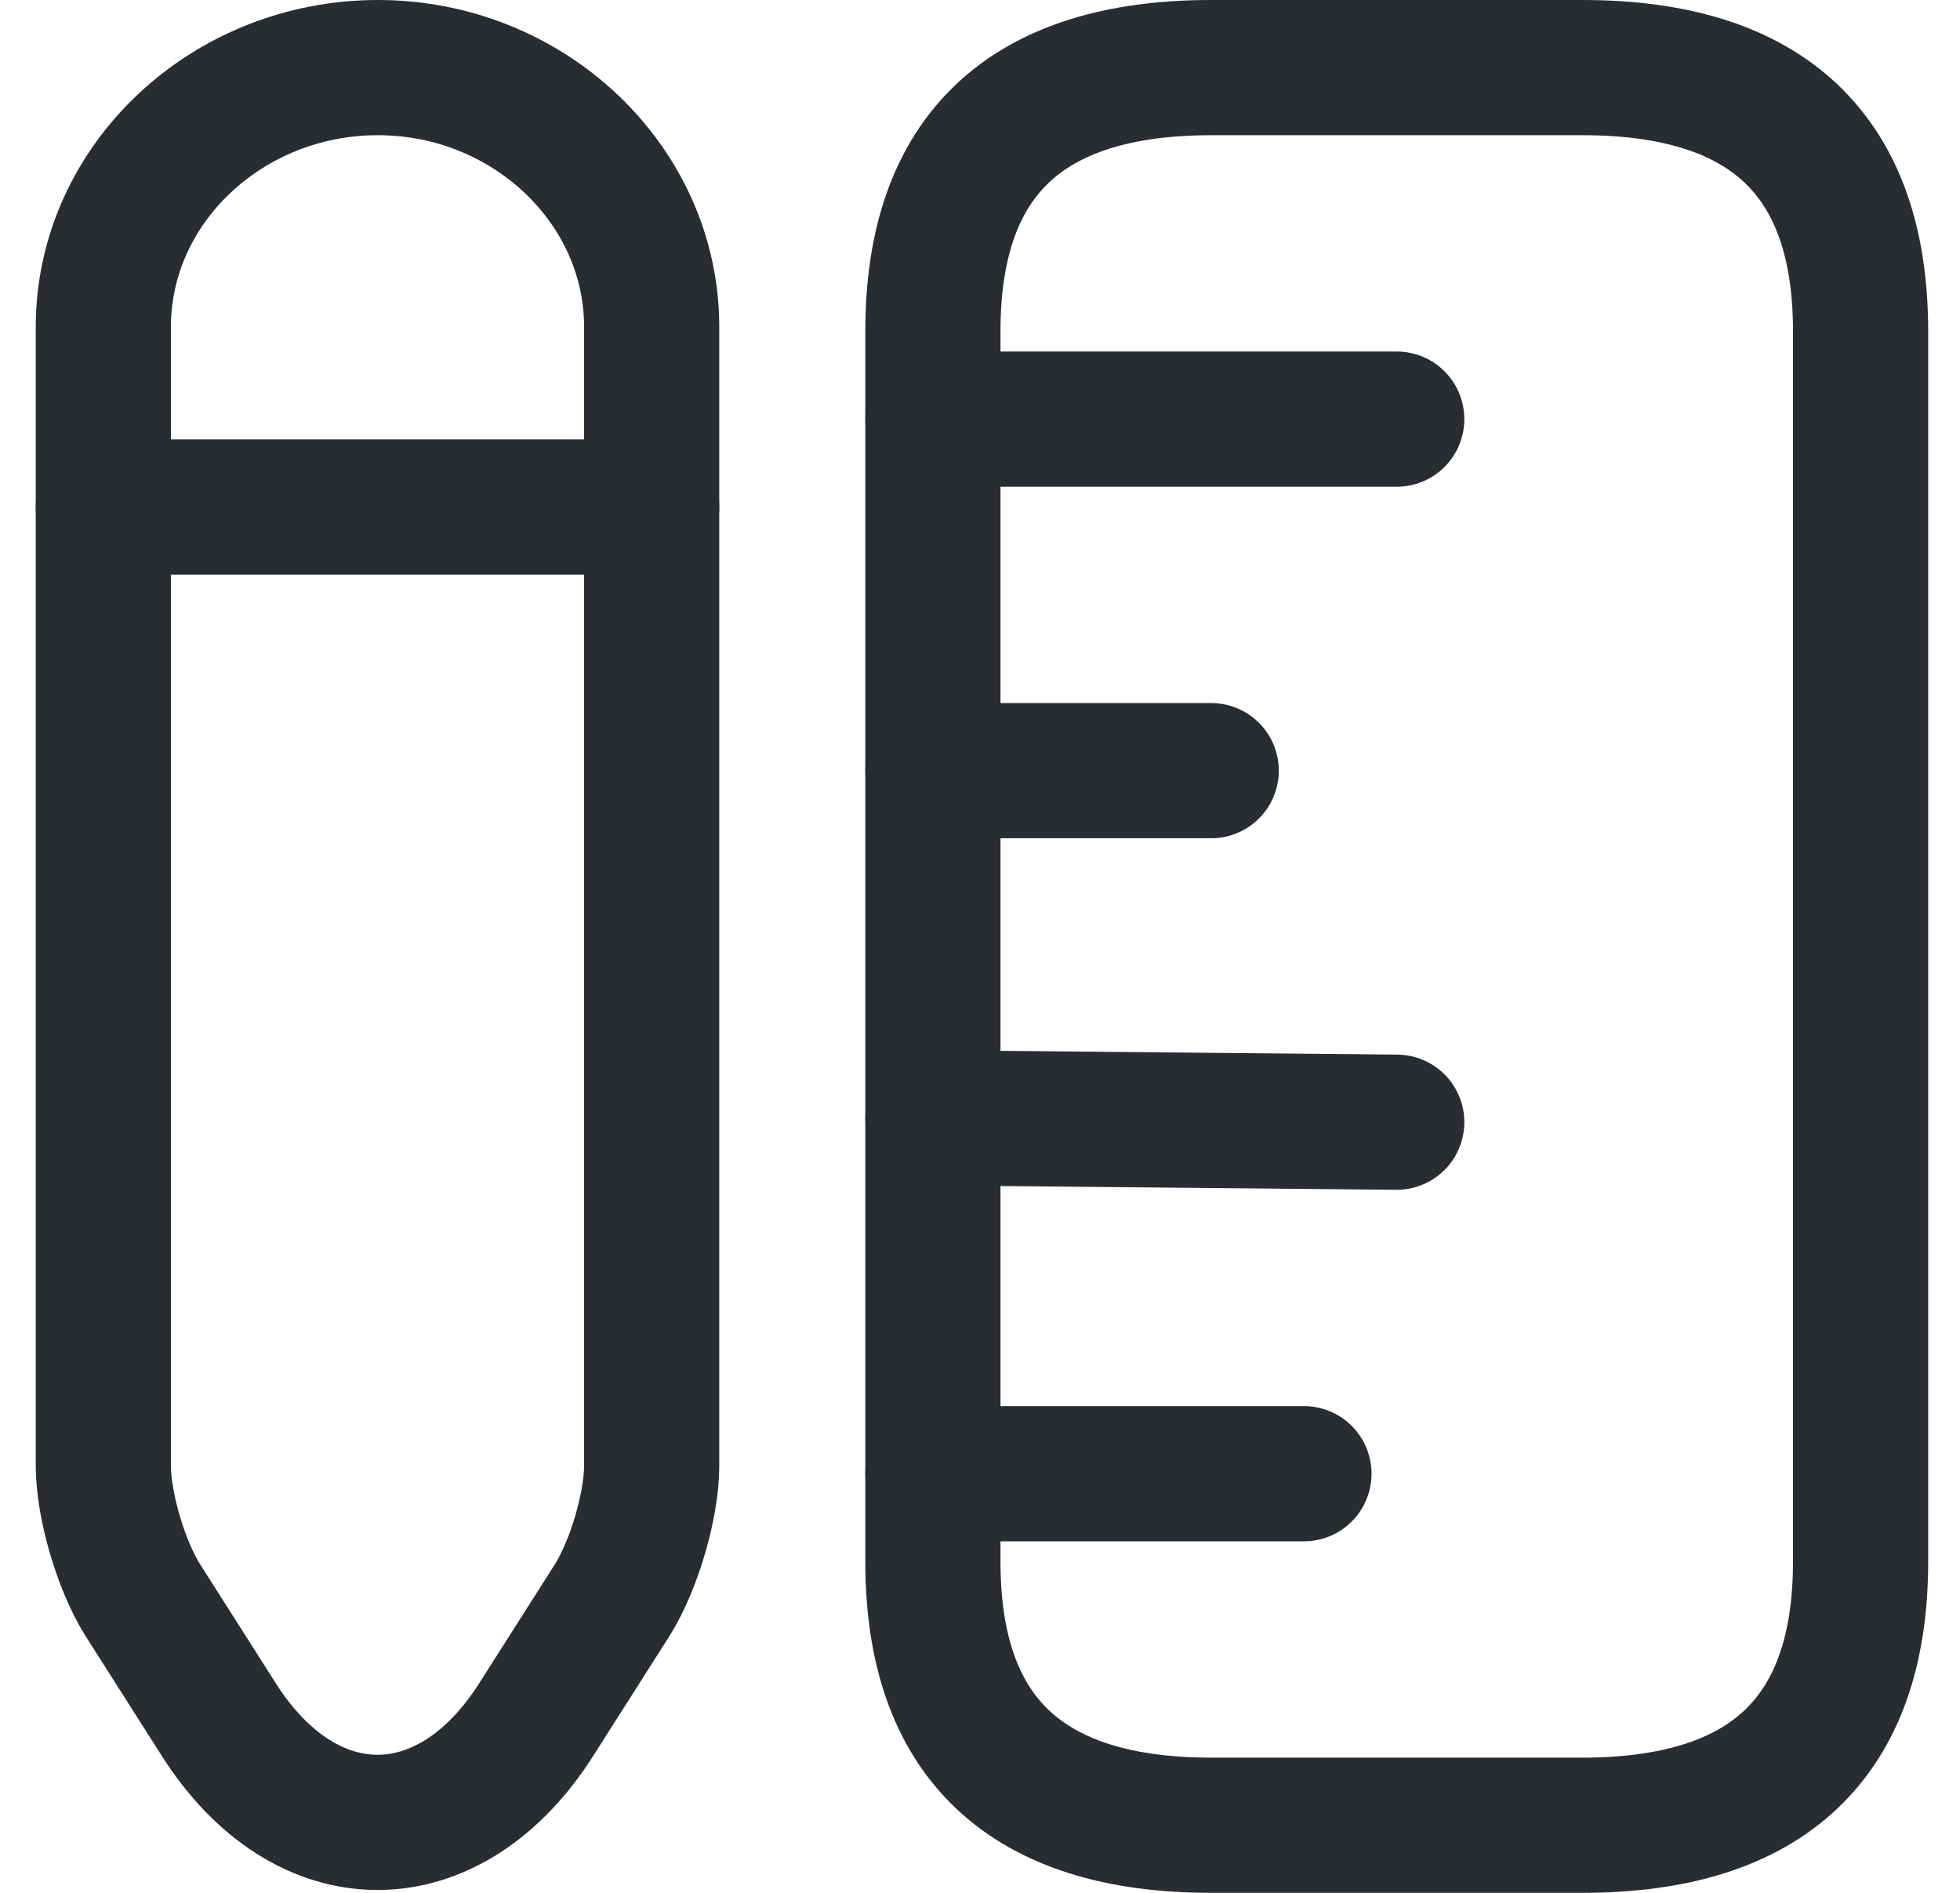
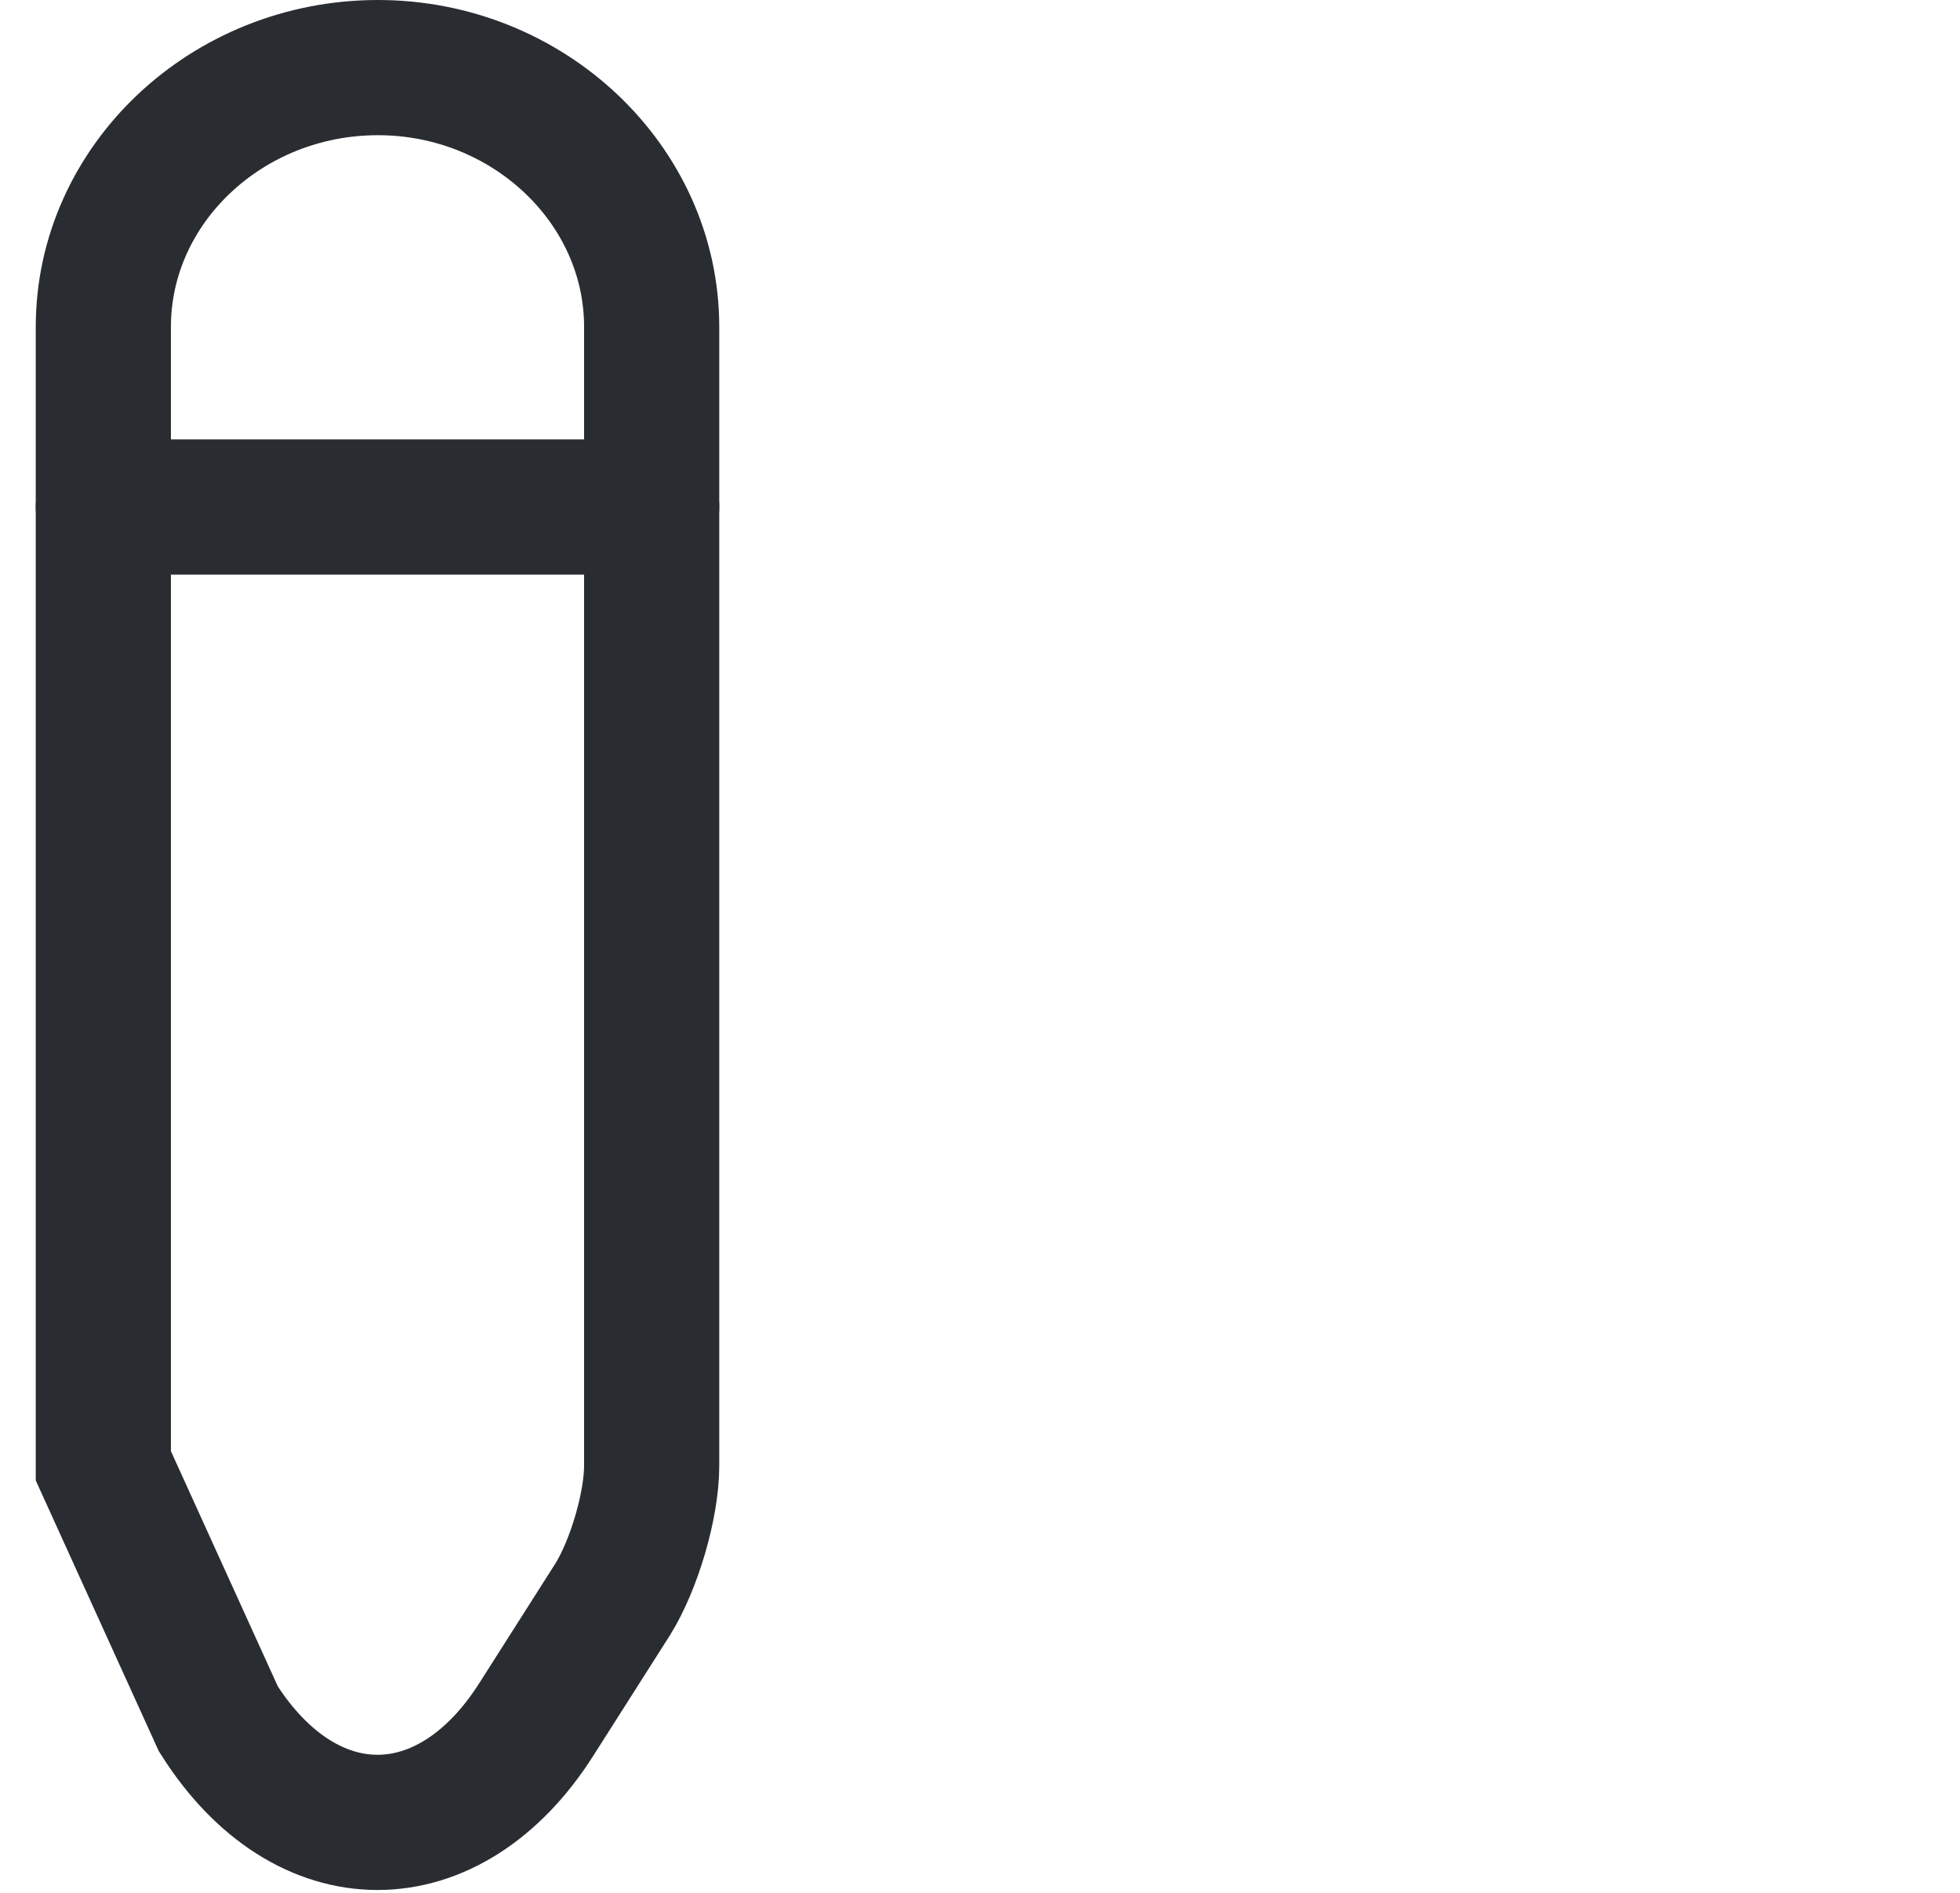
<svg xmlns="http://www.w3.org/2000/svg" width="29" height="28" viewBox="0 0 29 28" fill="none">
  <g id="Group 40946">
-     <path id="Vector" d="M27.529 23.1V4.9C27.529 2.3 26.157 1 23.411 1H17.921C15.175 1 13.803 2.3 13.803 4.9V23.1C13.803 25.7 15.175 27 17.921 27H23.411C26.157 27 27.529 25.7 27.529 23.1Z" stroke="#292D32" stroke-width="2" stroke-linecap="round" />
-     <path id="Vector_2" d="M13.803 6.2H20.666" stroke="#292D32" stroke-width="2" stroke-linecap="round" />
-     <path id="Vector_3" d="M13.803 21.8H19.293" stroke="#292D32" stroke-width="2" stroke-linecap="round" />
-     <path id="Vector_4" d="M13.803 16.535L20.666 16.6" stroke="#292D32" stroke-width="2" stroke-linecap="round" />
-     <path id="Vector_5" d="M13.803 11.4H17.921" stroke="#292D32" stroke-width="2" stroke-linecap="round" />
-     <path id="Vector_6" d="M5.592 1C3.355 1 1.529 2.729 1.529 4.835V21.683C1.529 22.268 1.79 23.152 2.106 23.659L3.231 25.427C4.522 27.468 6.649 27.468 7.94 25.427L9.065 23.659C9.381 23.152 9.642 22.268 9.642 21.683V4.835C9.642 2.729 7.816 1 5.592 1Z" stroke="#292D32" stroke-width="2" stroke-linecap="round" />
+     <path id="Vector_6" d="M5.592 1C3.355 1 1.529 2.729 1.529 4.835V21.683L3.231 25.427C4.522 27.468 6.649 27.468 7.94 25.427L9.065 23.659C9.381 23.152 9.642 22.268 9.642 21.683V4.835C9.642 2.729 7.816 1 5.592 1Z" stroke="#292D32" stroke-width="2" stroke-linecap="round" />
    <path id="Vector_7" d="M9.642 7.5H1.529" stroke="#292D32" stroke-width="2" stroke-linecap="round" />
  </g>
</svg>